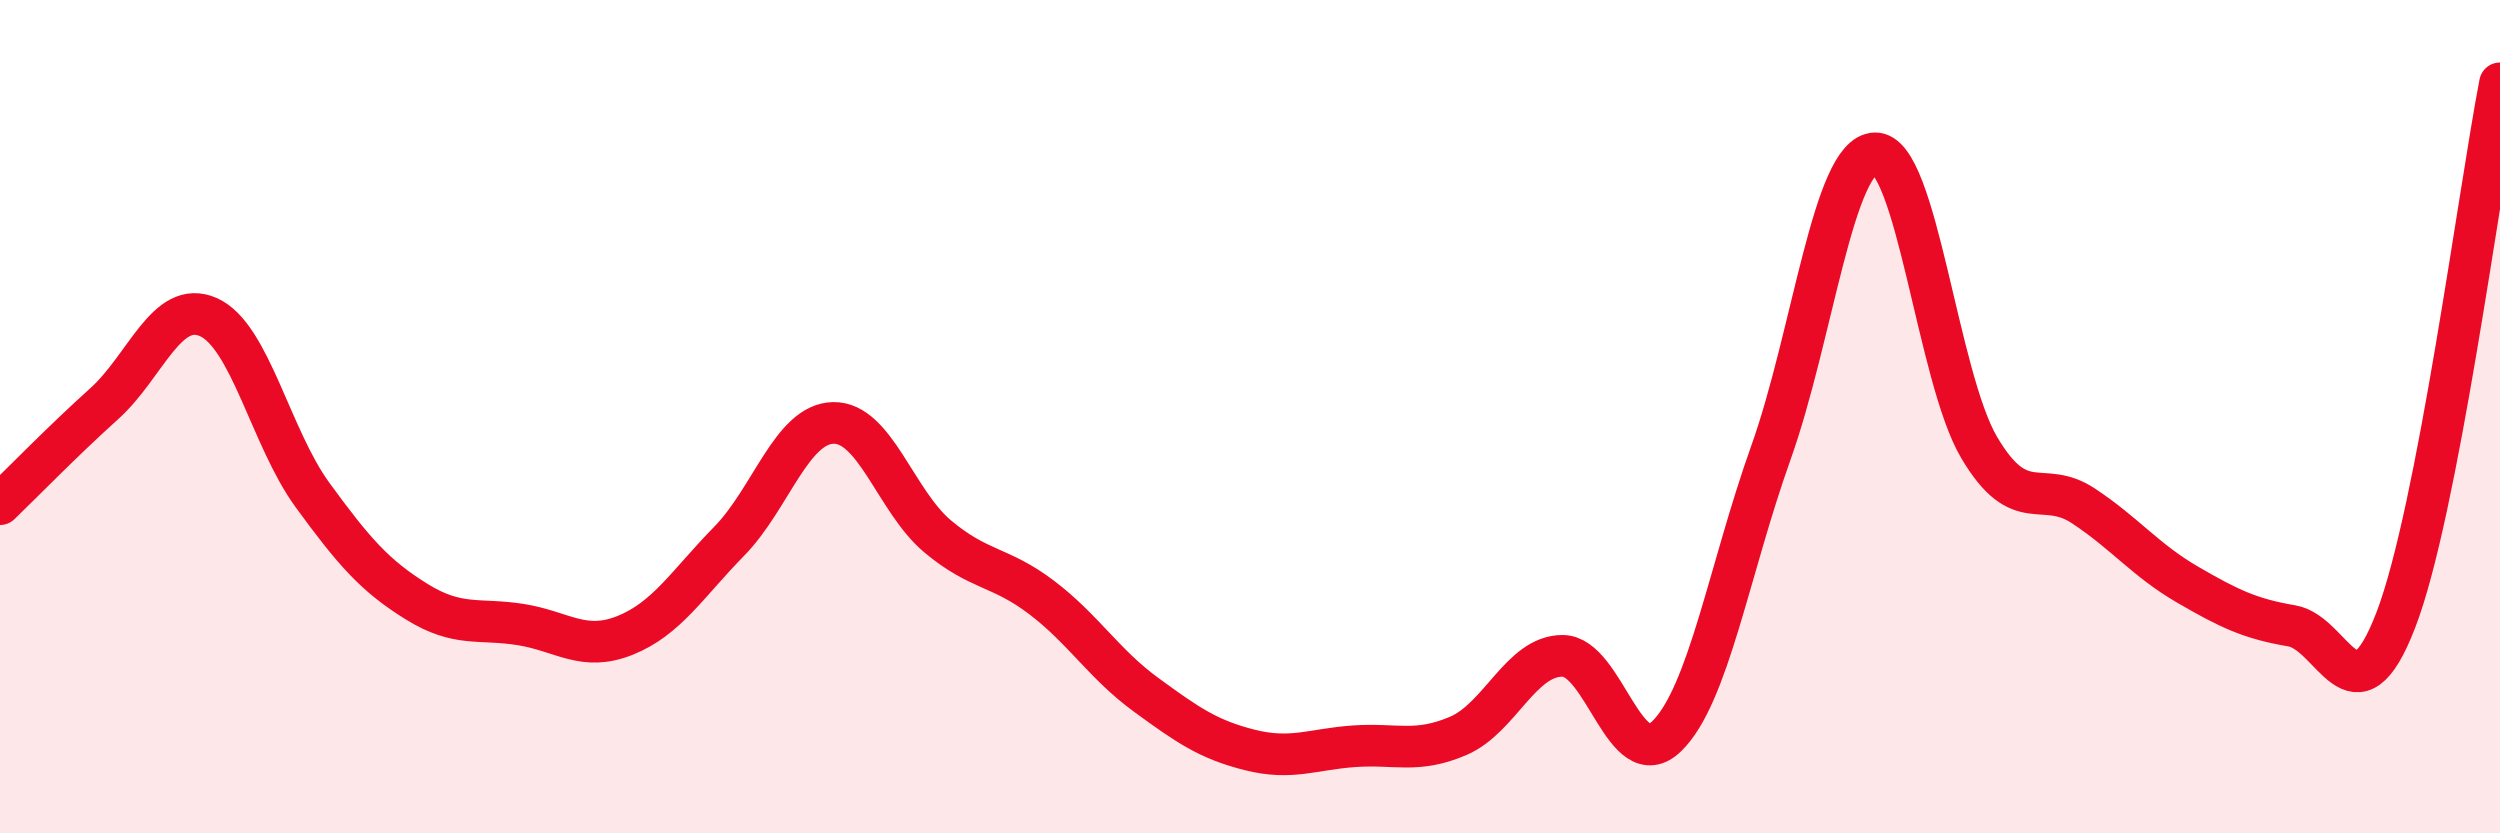
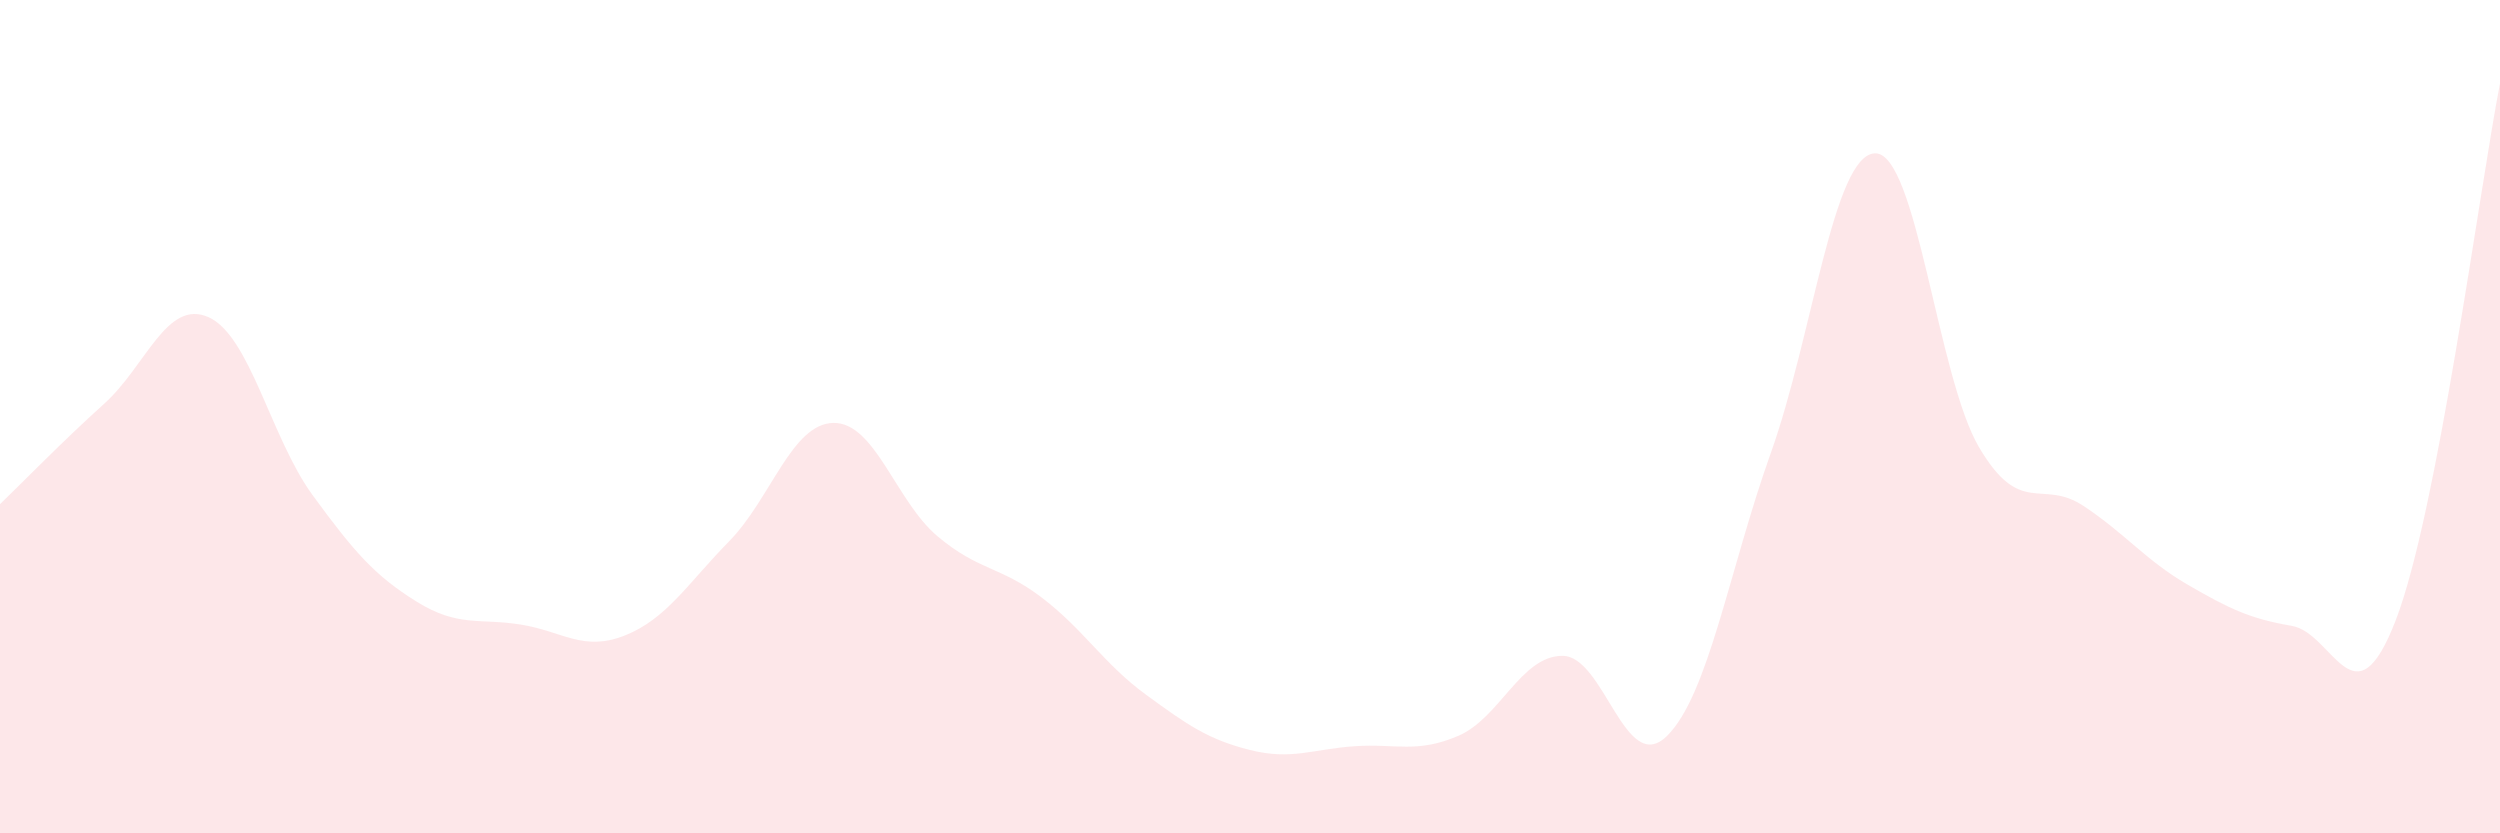
<svg xmlns="http://www.w3.org/2000/svg" width="60" height="20" viewBox="0 0 60 20">
  <path d="M 0,12.1 C 0.5,11.62 1.5,10.59 2.5,9.69 C 3.5,8.79 4,7.17 5,7.61 C 6,8.05 6.5,10.51 7.5,11.88 C 8.5,13.25 9,13.82 10,14.44 C 11,15.06 11.5,14.83 12.5,14.99 C 13.5,15.15 14,15.65 15,15.25 C 16,14.85 16.5,14.01 17.5,12.99 C 18.5,11.97 19,10.17 20,10.15 C 21,10.13 21.5,12.03 22.5,12.87 C 23.5,13.71 24,13.58 25,14.34 C 26,15.1 26.5,15.94 27.5,16.67 C 28.5,17.4 29,17.75 30,18 C 31,18.25 31.5,17.98 32.5,17.91 C 33.5,17.84 34,18.09 35,17.66 C 36,17.23 36.5,15.74 37.5,15.74 C 38.5,15.74 39,18.64 40,17.67 C 41,16.7 41.5,13.67 42.5,10.87 C 43.5,8.07 44,3.71 45,3.68 C 46,3.65 46.5,9.05 47.5,10.74 C 48.5,12.43 49,11.48 50,12.14 C 51,12.8 51.5,13.45 52.5,14.03 C 53.5,14.61 54,14.85 55,15.02 C 56,15.19 56.5,17.48 57.5,14.88 C 58.5,12.28 59.5,4.58 60,2L60 20L0 20Z" fill="#EB0A25" opacity="0.1" stroke-linecap="round" stroke-linejoin="round" />
-   <path d="M 0,12.1 C 0.5,11.62 1.5,10.59 2.5,9.69 C 3.5,8.79 4,7.17 5,7.61 C 6,8.05 6.5,10.51 7.5,11.88 C 8.5,13.25 9,13.82 10,14.44 C 11,15.06 11.5,14.83 12.5,14.99 C 13.5,15.15 14,15.65 15,15.25 C 16,14.85 16.5,14.01 17.5,12.99 C 18.5,11.97 19,10.17 20,10.15 C 21,10.13 21.5,12.03 22.5,12.87 C 23.5,13.71 24,13.58 25,14.34 C 26,15.1 26.5,15.94 27.5,16.67 C 28.5,17.4 29,17.75 30,18 C 31,18.25 31.5,17.98 32.5,17.91 C 33.5,17.84 34,18.09 35,17.66 C 36,17.23 36.5,15.74 37.5,15.74 C 38.5,15.74 39,18.64 40,17.67 C 41,16.7 41.5,13.67 42.5,10.87 C 43.5,8.07 44,3.71 45,3.68 C 46,3.65 46.5,9.05 47.5,10.74 C 48.5,12.43 49,11.48 50,12.14 C 51,12.8 51.5,13.45 52.5,14.03 C 53.5,14.61 54,14.85 55,15.02 C 56,15.19 56.5,17.48 57.5,14.88 C 58.5,12.28 59.5,4.58 60,2" stroke="#EB0A25" stroke-width="1" fill="none" stroke-linecap="round" stroke-linejoin="round" />
</svg>